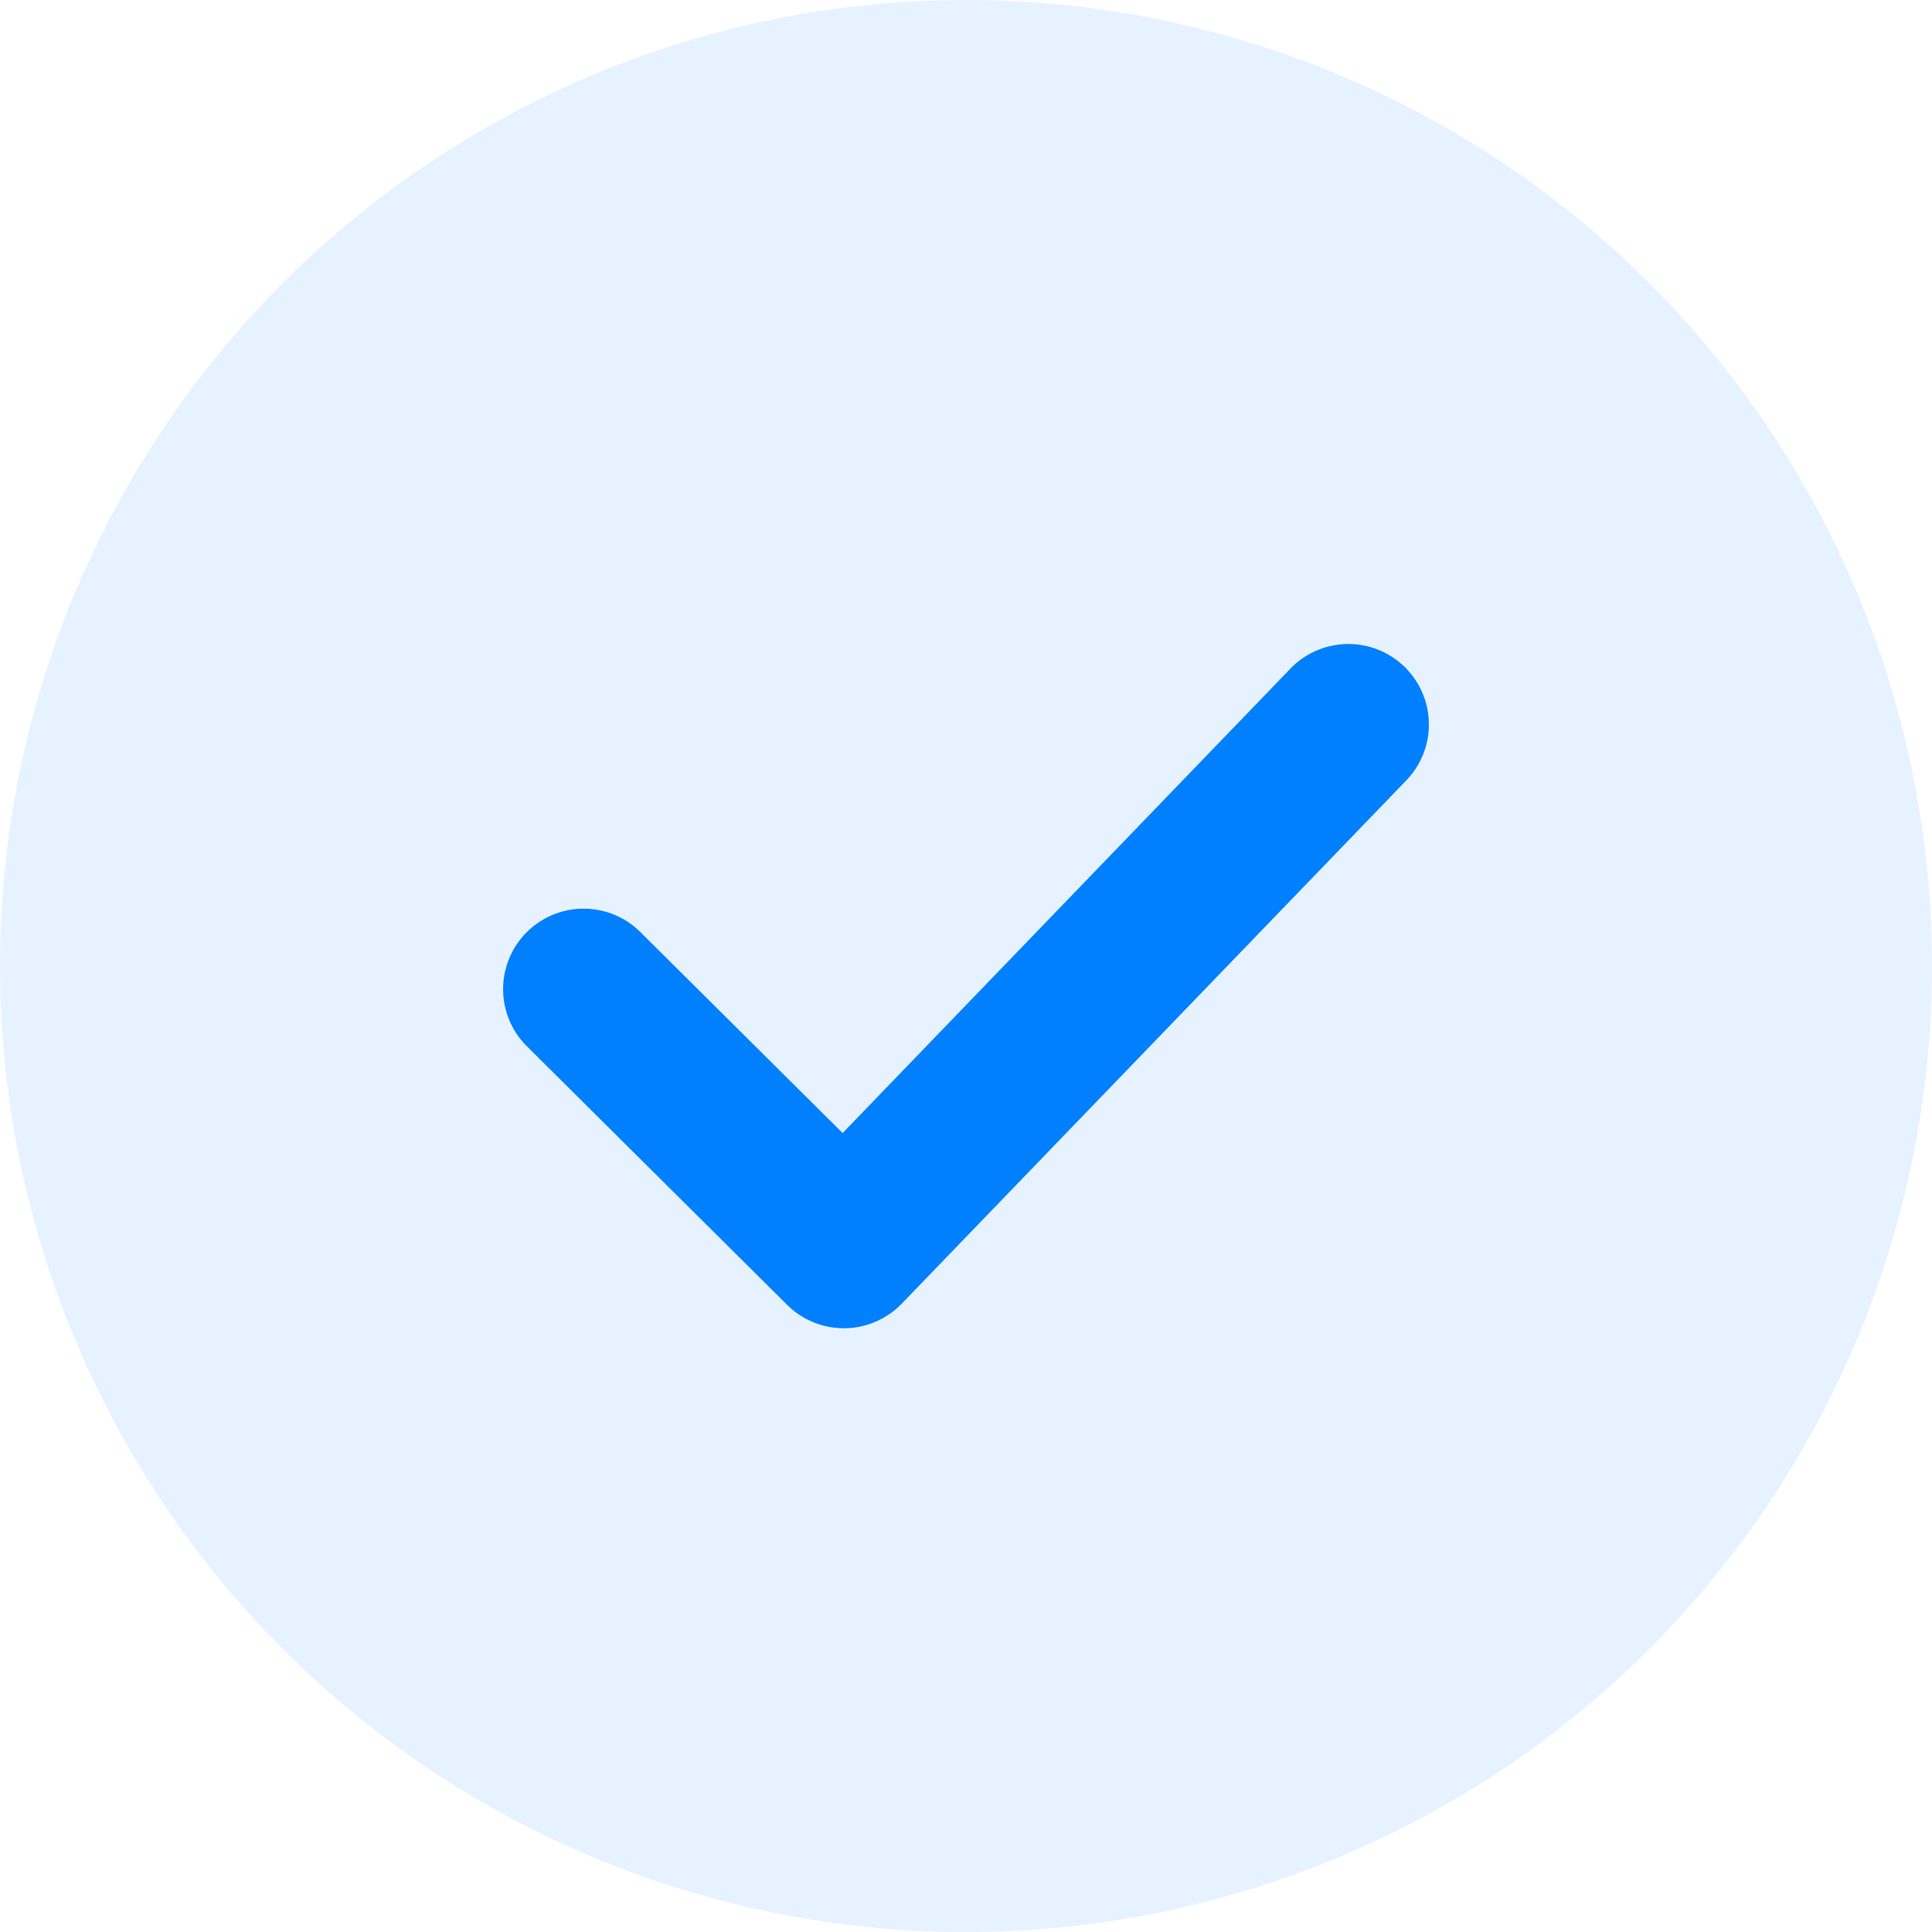
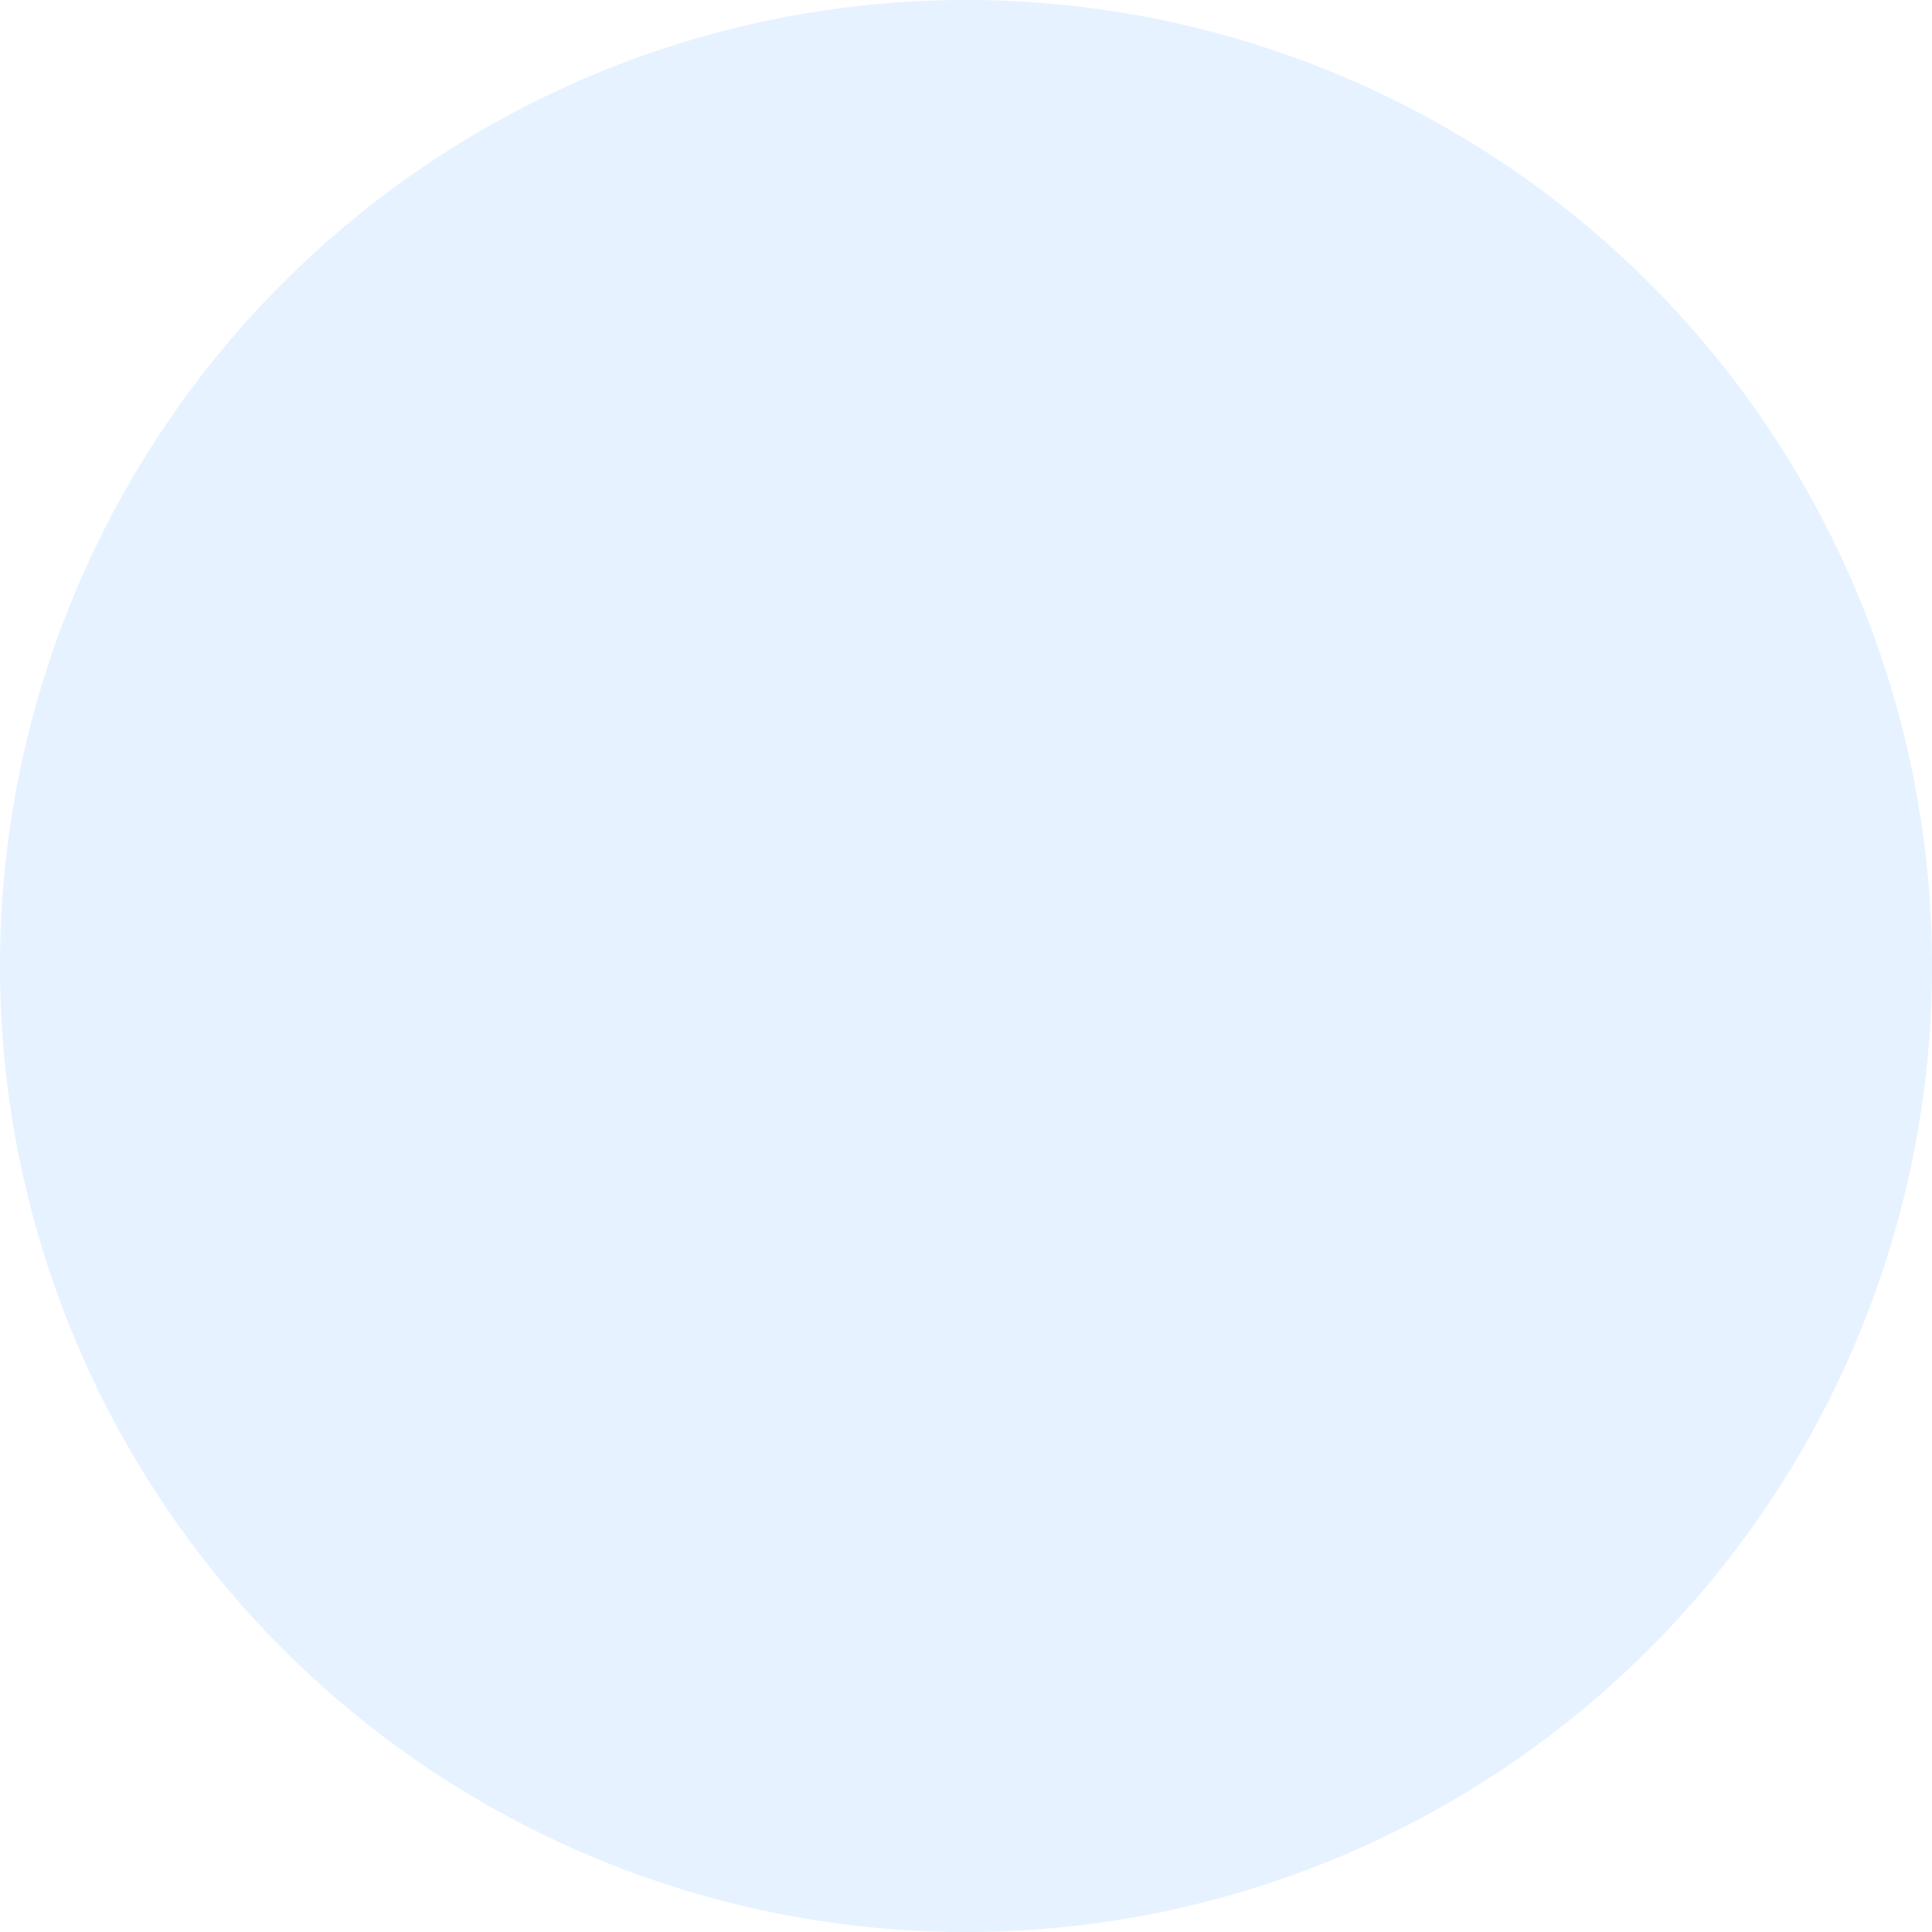
<svg xmlns="http://www.w3.org/2000/svg" width="48" height="48" viewBox="0 0 48 48">
  <g data-name="Icon / 48px / BookNote">
    <path data-name="패스 859" d="M24 0A24 24 0 1 1 0 24 24 24 0 0 1 24 0z" style="opacity:.1;fill:#0080ff" />
-     <path data-name="패스 860" d="M23.216 1.388a2 2 0 0 1 .052 2.828l-12.535 13a2 2 0 0 1-2.849.031l-6.466-6.424a2 2 0 1 1 2.82-2.838l5.025 4.993L20.388 1.44a2 2 0 0 1 2.828-.052z" transform="translate(11.672 15.172)" style="fill-rule:evenodd;fill:#0080ff" />
  </g>
</svg>